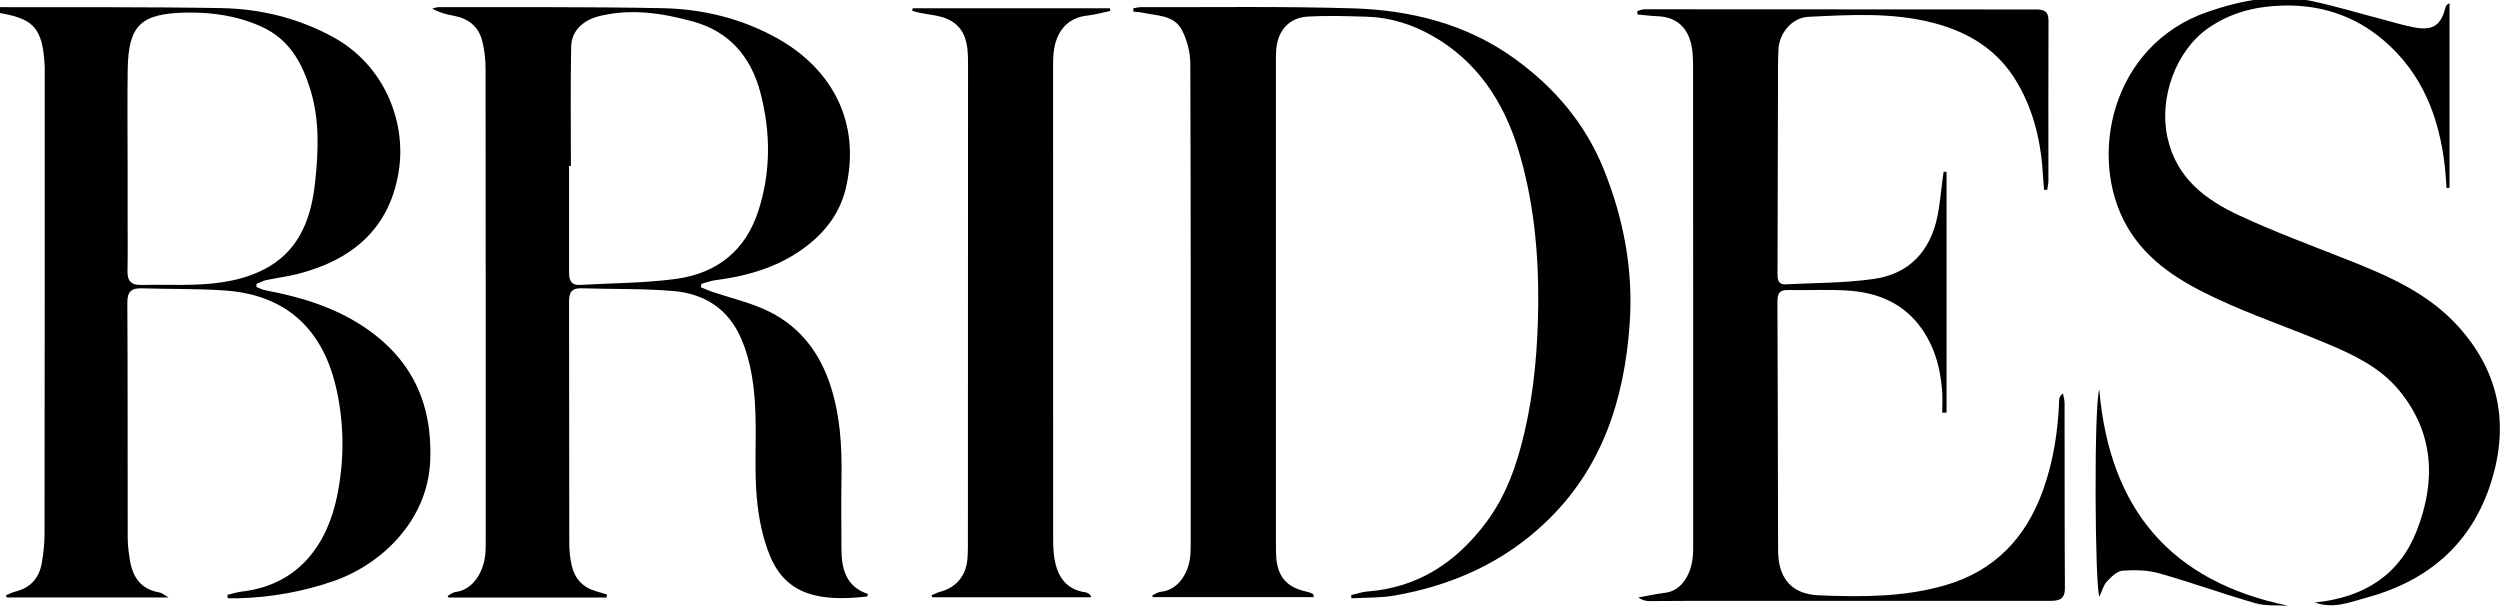
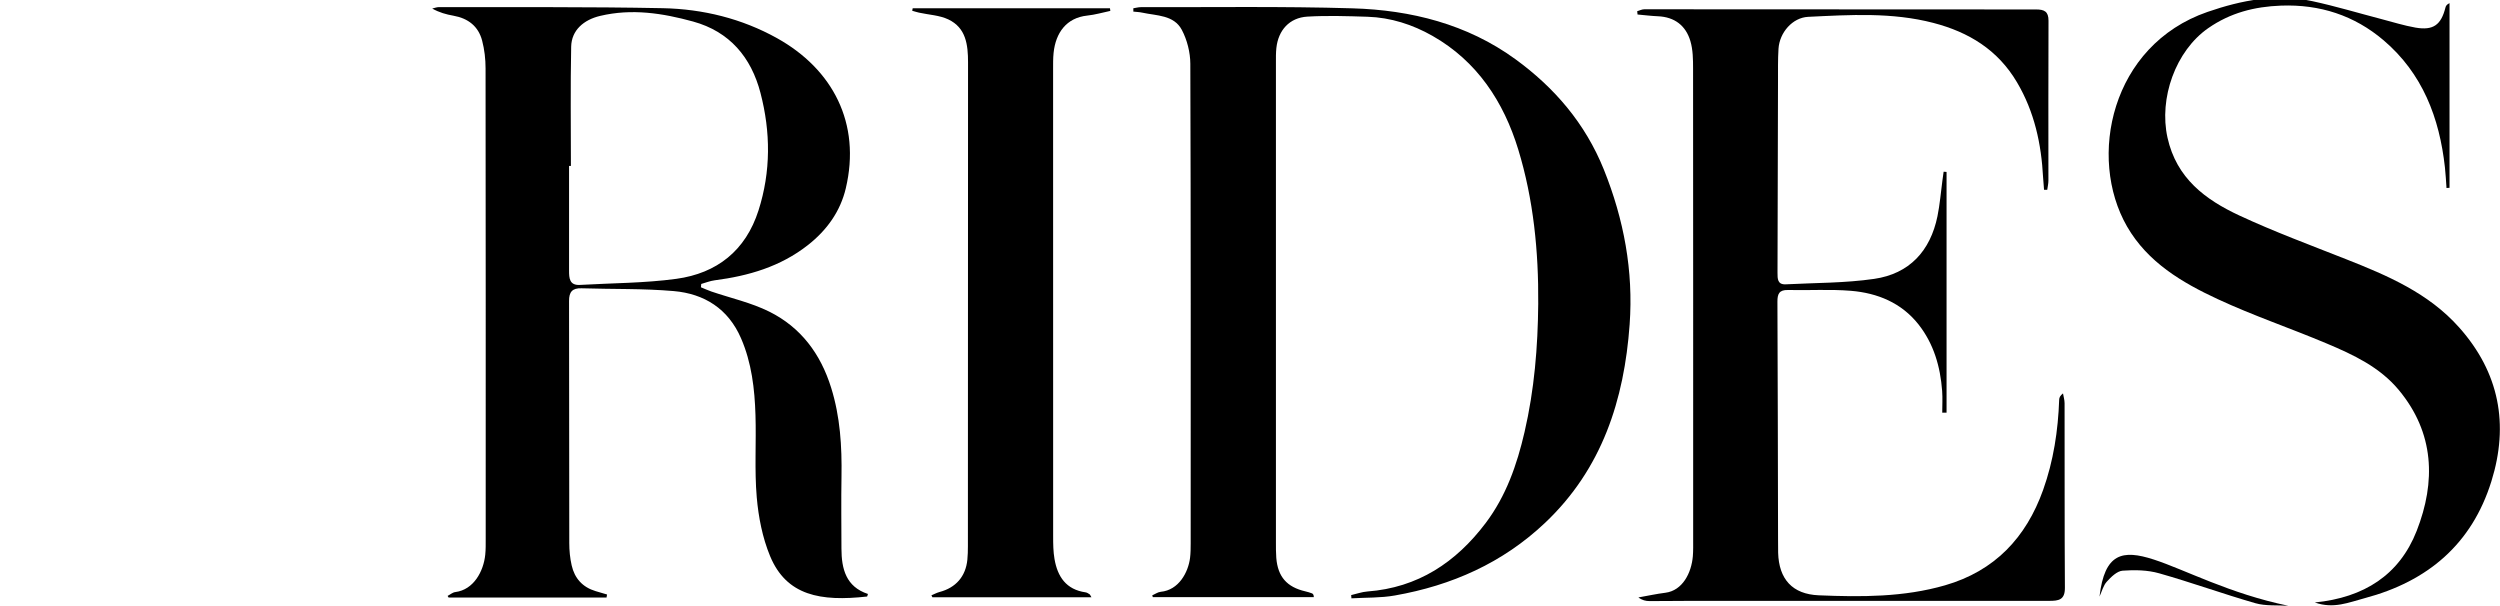
<svg xmlns="http://www.w3.org/2000/svg" version="1.1" id="Layer_1" x="0px" y="0px" viewBox="0 0 555.17 134.52" style="enable-background:new 0 0 555.17 134.52;" xml:space="preserve">
  <g>
    <path d="M300.05,132.15c1.2-0.27,2.39-0.71,3.6-0.8c11.22-0.84,19.68-6.46,26.28-15.21c4.52-6,6.93-12.89,8.62-20.19   c2.18-9.4,2.96-18.92,3.04-28.48c0.09-11.59-1.04-23.18-4.44-34.28c-3.23-10.57-9.13-19.6-19.05-25.23   c-4.4-2.5-9.27-4.08-14.42-4.24c-4.45-0.14-8.93-0.29-13.36-0.03c-3.97,0.24-6.45,3.01-6.88,6.96c-0.12,1.07-0.1,2.16-0.1,3.25   c0,35.5,0,71,0,106.49c0,1.17-0.01,2.34,0.08,3.5c0.34,4.19,2.35,6.48,6.45,7.43c0.49,0.11,0.96,0.26,1.43,0.43   c0.23,0.08,0.43,0.24,0.46,0.85c-11.92,0-23.84,0-35.76,0c-0.04-0.13-0.09-0.26-0.13-0.39c0.63-0.27,1.24-0.73,1.89-0.79   c4.02-0.38,6.11-4.34,6.51-7.53c0.13-1.07,0.14-2.16,0.14-3.24c0.01-35.5,0.04-71-0.08-106.49c-0.01-2.53-0.71-5.3-1.89-7.53   c-1.77-3.33-5.6-3.12-8.79-3.82c-0.64-0.14-1.31-0.16-1.97-0.23c0-0.25-0.01-0.49-0.01-0.74c0.56-0.09,1.13-0.25,1.69-0.25   c15.66,0.04,31.34-0.21,46.99,0.26c12.98,0.38,25.45,3.51,36.12,11.26c8.69,6.31,15.56,14.28,19.69,24.54   c4.47,11.11,6.58,22.55,5.73,34.37c-1.2,16.75-6.11,32.09-18.78,44.08c-9.44,8.93-20.75,13.92-33.37,16.14   c-3.15,0.56-6.42,0.44-9.63,0.63C300.09,132.62,300.07,132.38,300.05,132.15z" />
-     <path d="M37.45,132.68c-12.49,0-24.22,0-35.96,0c-0.05-0.16-0.1-0.33-0.16-0.49c0.69-0.28,1.36-0.64,2.08-0.82   c3.38-0.82,5.3-3.03,5.87-6.34c0.37-2.12,0.61-4.3,0.61-6.45C9.94,84.33,9.93,50.09,9.93,15.85c0-0.33,0.01-0.67,0-1   C9.52,5.66,7.13,4.03-1.05,2.72C-1.73,2.62-2.41,2.5-3.07,1.85c0.51-0.09,1.01-0.26,1.52-0.26c16.91,0.04,33.82-0.08,50.73,0.21   C57.82,1.96,66.16,4,73.84,8.16c11.56,6.25,16.26,18.79,14.79,29.3C86.8,50.51,78.45,57.65,66.19,60.82   c-2.33,0.6-4.73,0.88-7.09,1.39c-0.74,0.16-1.43,0.56-2.14,0.84c-0.01,0.23-0.01,0.46-0.02,0.69c0.69,0.25,1.35,0.61,2.06,0.74   c7.56,1.42,14.85,3.59,21.38,7.83c10.84,7.06,15.68,16.95,15.16,29.97c-0.53,13.35-10.88,23.06-21.35,26.72   c-6.93,2.42-13.97,3.65-21.26,3.86c-0.78,0.02-1.56,0-2.34,0c-0.03-0.25-0.07-0.5-0.1-0.75c1.05-0.25,2.09-0.61,3.16-0.73   c12.65-1.45,18.97-10.46,21.18-21.07c1.63-7.83,1.64-15.8-0.05-23.59C72,73.84,64.25,65.52,49.97,64.51   c-6.14-0.43-12.32-0.29-18.47-0.48c-2.27-0.07-3.23,0.67-3.22,3.17c0.1,17.41,0.04,34.83,0.08,52.24c0,1.65,0.23,3.32,0.49,4.96   c0.61,3.8,2.48,6.48,6.55,7.16C35.9,131.63,36.33,132.05,37.45,132.68z M28.34,36.95c0,3.83,0,7.66,0,11.49   c0,3.91,0.06,7.83-0.03,11.74c-0.05,2.25,0.86,3.16,3.11,3.1c3.75-0.1,7.5,0.06,11.24-0.05c5.95-0.17,11.84-0.97,17.06-4.01   c7.09-4.14,9.46-11.32,10.26-18.76c0.73-6.81,1.03-13.82-1.06-20.57c-1.84-5.96-4.65-11.12-10.75-13.92   c-5.44-2.49-11.18-3.29-16.99-3.17c-9.9,0.21-12.67,2.79-12.82,12.65C28.25,22.62,28.34,29.78,28.34,36.95z" />
    <path d="M134.69,132.7c-11.69,0-23.38,0-35.07,0c-0.07-0.12-0.14-0.25-0.22-0.37c0.57-0.29,1.11-0.78,1.71-0.85   c4.09-0.51,6.28-4.63,6.65-8.31c0.12-1.16,0.1-2.33,0.1-3.5c0-34.83,0.02-69.66-0.03-104.5c0-2.05-0.24-4.16-0.76-6.14   c-0.83-3.19-3.11-4.96-6.37-5.54c-1.59-0.28-3.16-0.71-4.72-1.59c0.5-0.11,1-0.32,1.49-0.32c16.58,0.04,33.16-0.09,49.74,0.24   c8.89,0.18,17.54,2.31,25.35,6.66c12.34,6.87,18.7,18.88,15.26,33.36c-1.21,5.09-4.17,9.26-8.4,12.58   c-6.13,4.81-13.19,6.85-20.72,7.83c-1.01,0.13-1.99,0.53-2.98,0.81c-0.02,0.25-0.04,0.49-0.06,0.74c0.76,0.31,1.51,0.66,2.29,0.93   c4.31,1.47,8.85,2.47,12.89,4.48c7,3.48,11.39,9.37,13.73,16.89c2.02,6.46,2.41,13.04,2.3,19.73c-0.09,5.33-0.02,10.67-0.01,16   c0.01,4.5,1,8.46,5.88,10.07c-0.1,0.3-0.14,0.57-0.2,0.57c-10.28,1.15-17.89-0.17-21.54-9.01c-1.68-4.07-2.57-8.63-2.95-13.04   c-0.52-6.04-0.09-12.16-0.28-18.24c-0.18-5.83-0.85-11.62-3.21-17.06c-2.84-6.55-8.15-9.89-14.94-10.48   c-6.79-0.59-13.65-0.4-20.47-0.62c-2.07-0.07-2.79,0.82-2.78,2.82c0.04,17.92,0.01,35.83,0.05,53.75c0,1.66,0.16,3.35,0.53,4.96   c0.65,2.88,2.42,4.85,5.31,5.72c0.85,0.26,1.7,0.5,2.55,0.75C134.76,132.24,134.72,132.47,134.69,132.7z M126.78,36.85   c-0.14,0-0.27,0-0.41,0c0,7.75,0,15.49,0,23.24c0,1.66,0.07,3.32,2.43,3.18c7.14-0.41,14.33-0.39,21.39-1.35   c9.01-1.23,15.39-6.25,18.25-15.19c2.77-8.66,2.7-17.42,0.44-26.09c-2.06-7.9-6.83-13.62-14.97-15.86   c-6.77-1.86-13.6-2.92-20.64-1.25c-3.62,0.86-6.36,3.16-6.43,6.85C126.66,19.2,126.78,28.02,126.78,36.85z" />
    <path d="M431.31,91.64c0-1.61,0.1-3.22-0.02-4.82c-0.4-5.4-1.87-10.49-5.26-14.79c-3.79-4.79-9.1-6.96-14.98-7.45   c-4.64-0.38-9.33-0.07-13.99-0.18c-1.96-0.05-2.36,0.87-2.35,2.59c0.08,17.58,0.1,35.16,0.14,52.75c0,1,0,2,0.02,3   c0.16,5.86,3.15,9.22,9.04,9.46c9.41,0.39,18.84,0.43,28.02-2.22c11.02-3.18,18-10.58,21.78-21.17c2.31-6.47,3.33-13.2,3.57-20.06   c0.02-0.45,0.2-0.89,0.85-1.39c0.12,0.73,0.35,1.45,0.35,2.18c0.03,13.67-0.02,27.33,0.07,41c0.02,2.71-1.42,2.89-3.48,2.89   c-26.5-0.02-53-0.01-79.5,0c-3.08,0-6.17,0.06-9.25,0.05c-0.83,0-1.66-0.18-2.48-0.81c2-0.35,3.98-0.79,5.99-1.04   c3.82-0.48,5.79-4.42,6.1-8.11c0.1-1.24,0.07-2.5,0.07-3.75c0-34.83,0.01-69.67-0.02-104.5c0-2.06-0.02-4.22-0.6-6.16   c-1.02-3.43-3.5-5.34-7.2-5.5c-1.51-0.06-3.02-0.26-4.53-0.39c-0.03-0.24-0.05-0.49-0.08-0.73c0.53-0.15,1.05-0.43,1.58-0.43   c29,0.01,58,0.04,86.99,0.04c1.8,0,2.78,0.42,2.77,2.5c-0.06,11.83-0.01,23.67-0.02,35.5c0,0.68-0.17,1.36-0.26,2.05   c-0.24,0-0.48,0-0.71,0c-0.07-0.9-0.16-1.8-0.21-2.71c-0.39-7.47-1.91-14.58-5.79-21.15c-4.27-7.24-10.72-11.15-18.57-13.2   c-9.17-2.39-18.51-1.8-27.82-1.35c-3.46,0.17-6.35,3.47-6.58,7.09c-0.15,2.41-0.1,4.83-0.11,7.25c-0.04,14.17-0.08,28.33-0.11,42.5   c0,1.31-0.02,2.66,1.85,2.56c6.55-0.34,13.16-0.27,19.62-1.21c7.81-1.13,12.47-6.19,14.05-13.91c0.53-2.59,0.74-5.24,1.09-7.86   c0.09-0.68,0.19-1.35,0.28-2.03c0.22,0.02,0.44,0.03,0.65,0.05c0,17.82,0,35.64,0,53.46C431.95,91.63,431.63,91.64,431.31,91.64z" />
    <path d="M514.04,133.79c10.97-1.09,18.8-6.13,22.63-15.9c4.28-10.94,3.95-21.74-3.98-31.29c-4.22-5.08-10.07-7.82-15.98-10.31   c-8.03-3.39-16.33-6.19-24.22-9.86c-7.94-3.69-15.55-8.17-20.14-16.13c-8.82-15.31-3.58-40.24,17.86-47.65   c7.59-2.62,15.31-4.11,23.29-2.39c5.18,1.12,10.28,2.66,15.42,4c2.49,0.65,4.96,1.43,7.48,1.87c3.95,0.68,5.69-0.58,6.66-4.47   c0.09-0.36,0.31-0.69,0.9-0.96c0,13.67,0,27.34,0,41.01c-0.22,0.01-0.45,0.02-0.67,0.04c-0.11-1.52-0.18-3.05-0.35-4.57   c-1.21-11.01-4.98-20.88-13.62-28.23c-6.5-5.53-14.16-8.02-22.79-7.7c-5.88,0.22-11.25,1.59-16.15,5   c-7.26,5.05-10.99,15.57-9.05,24.32c2,9.02,8.41,13.77,15.94,17.28c7.73,3.6,15.77,6.57,23.71,9.71   c9.24,3.65,18.32,7.51,25.13,15.17c8.91,10.02,11.08,21.52,7.15,34.14c-4.35,13.98-14.16,22.25-28.12,25.96   C521.65,133.75,518.23,135.28,514.04,133.79z" />
    <path d="M202.68,1.84c14.6,0,29.2,0,43.81,0c0.03,0.19,0.05,0.38,0.08,0.58c-1.71,0.36-3.4,0.86-5.13,1.04   c-4.62,0.49-7.01,3.82-7.47,8.27c-0.13,1.24-0.11,2.5-0.11,3.74c-0.01,34.56-0.01,69.12,0.01,103.69c0,1.66,0.02,3.35,0.3,4.97   c0.67,3.93,2.59,6.8,6.9,7.41c0.31,0.04,0.61,0.25,0.89,0.43c0.12,0.08,0.17,0.26,0.41,0.66c-11.88,0-23.6,0-35.32,0   c-0.07-0.14-0.14-0.29-0.21-0.43c0.59-0.25,1.17-0.56,1.78-0.73c3.64-0.95,5.83-3.46,6.2-7.18c0.1-0.99,0.12-2,0.12-2.99   c0.01-35.81,0-71.62,0.03-107.43c0-3.93-0.44-7.69-4.38-9.56c-1.96-0.93-4.32-1.02-6.5-1.5c-0.51-0.11-1.02-0.28-1.52-0.42   C202.6,2.19,202.64,2.01,202.68,1.84z" />
-     <path d="M508.16,134.52c-2.45-0.16-5.02,0.09-7.32-0.57c-7.17-2.06-14.19-4.61-21.37-6.64c-2.57-0.73-5.43-0.78-8.11-0.58   c-1.24,0.1-2.56,1.39-3.51,2.44c-0.79,0.87-1.09,2.17-1.62,3.32c-1.03-1.44-1.26-42.78-0.05-45.98   C468.49,113.17,482.1,129.16,508.16,134.52z" />
+     <path d="M508.16,134.52c-2.45-0.16-5.02,0.09-7.32-0.57c-7.17-2.06-14.19-4.61-21.37-6.64c-2.57-0.73-5.43-0.78-8.11-0.58   c-1.24,0.1-2.56,1.39-3.51,2.44c-0.79,0.87-1.09,2.17-1.62,3.32C468.49,113.17,482.1,129.16,508.16,134.52z" />
  </g>
</svg>